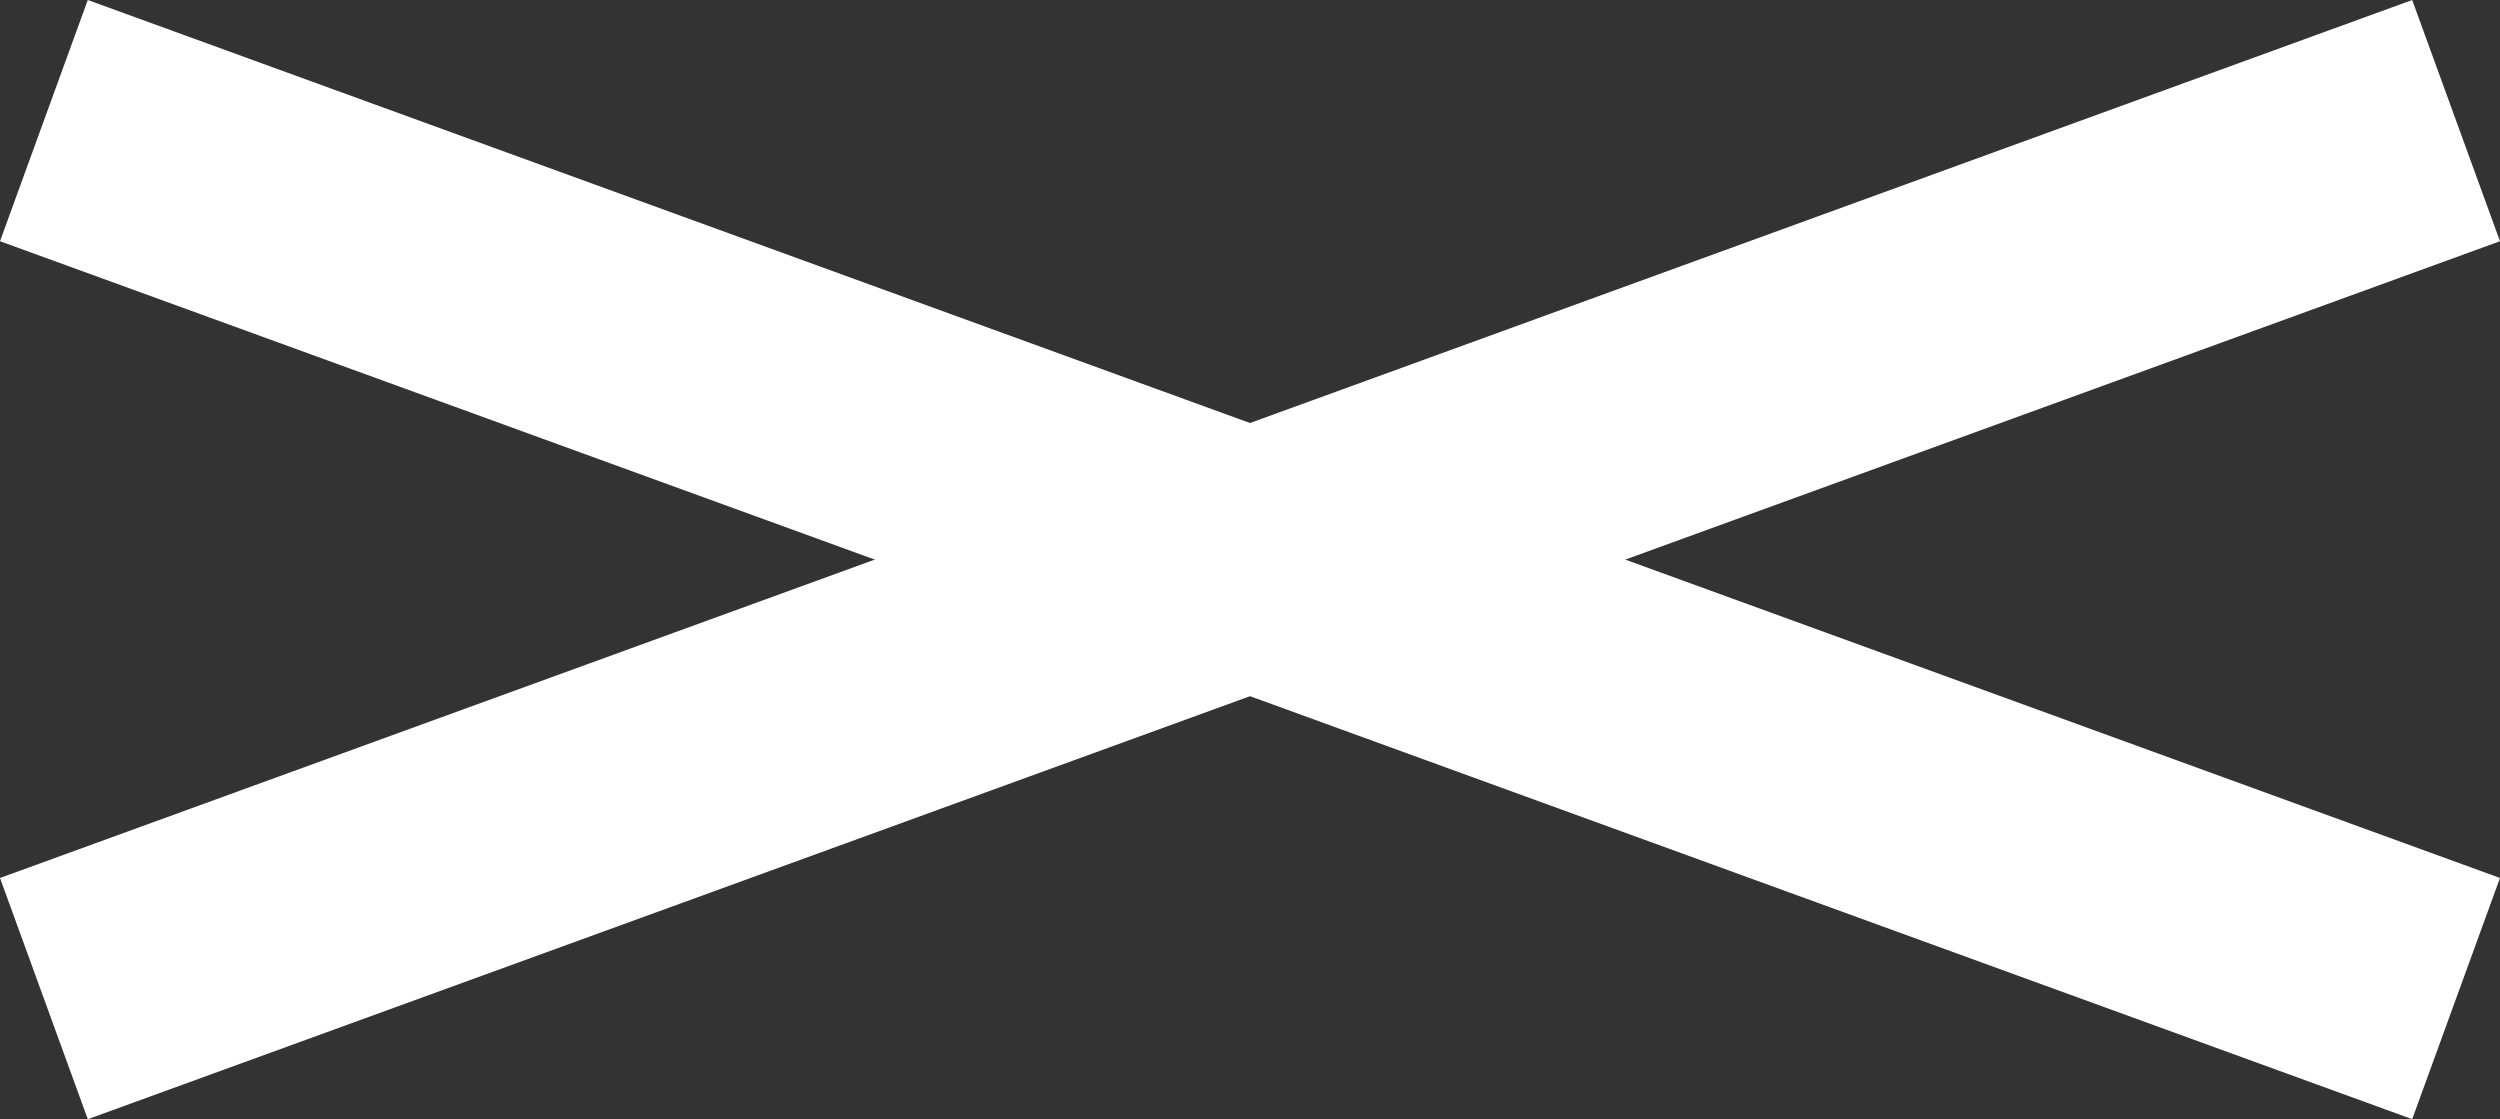
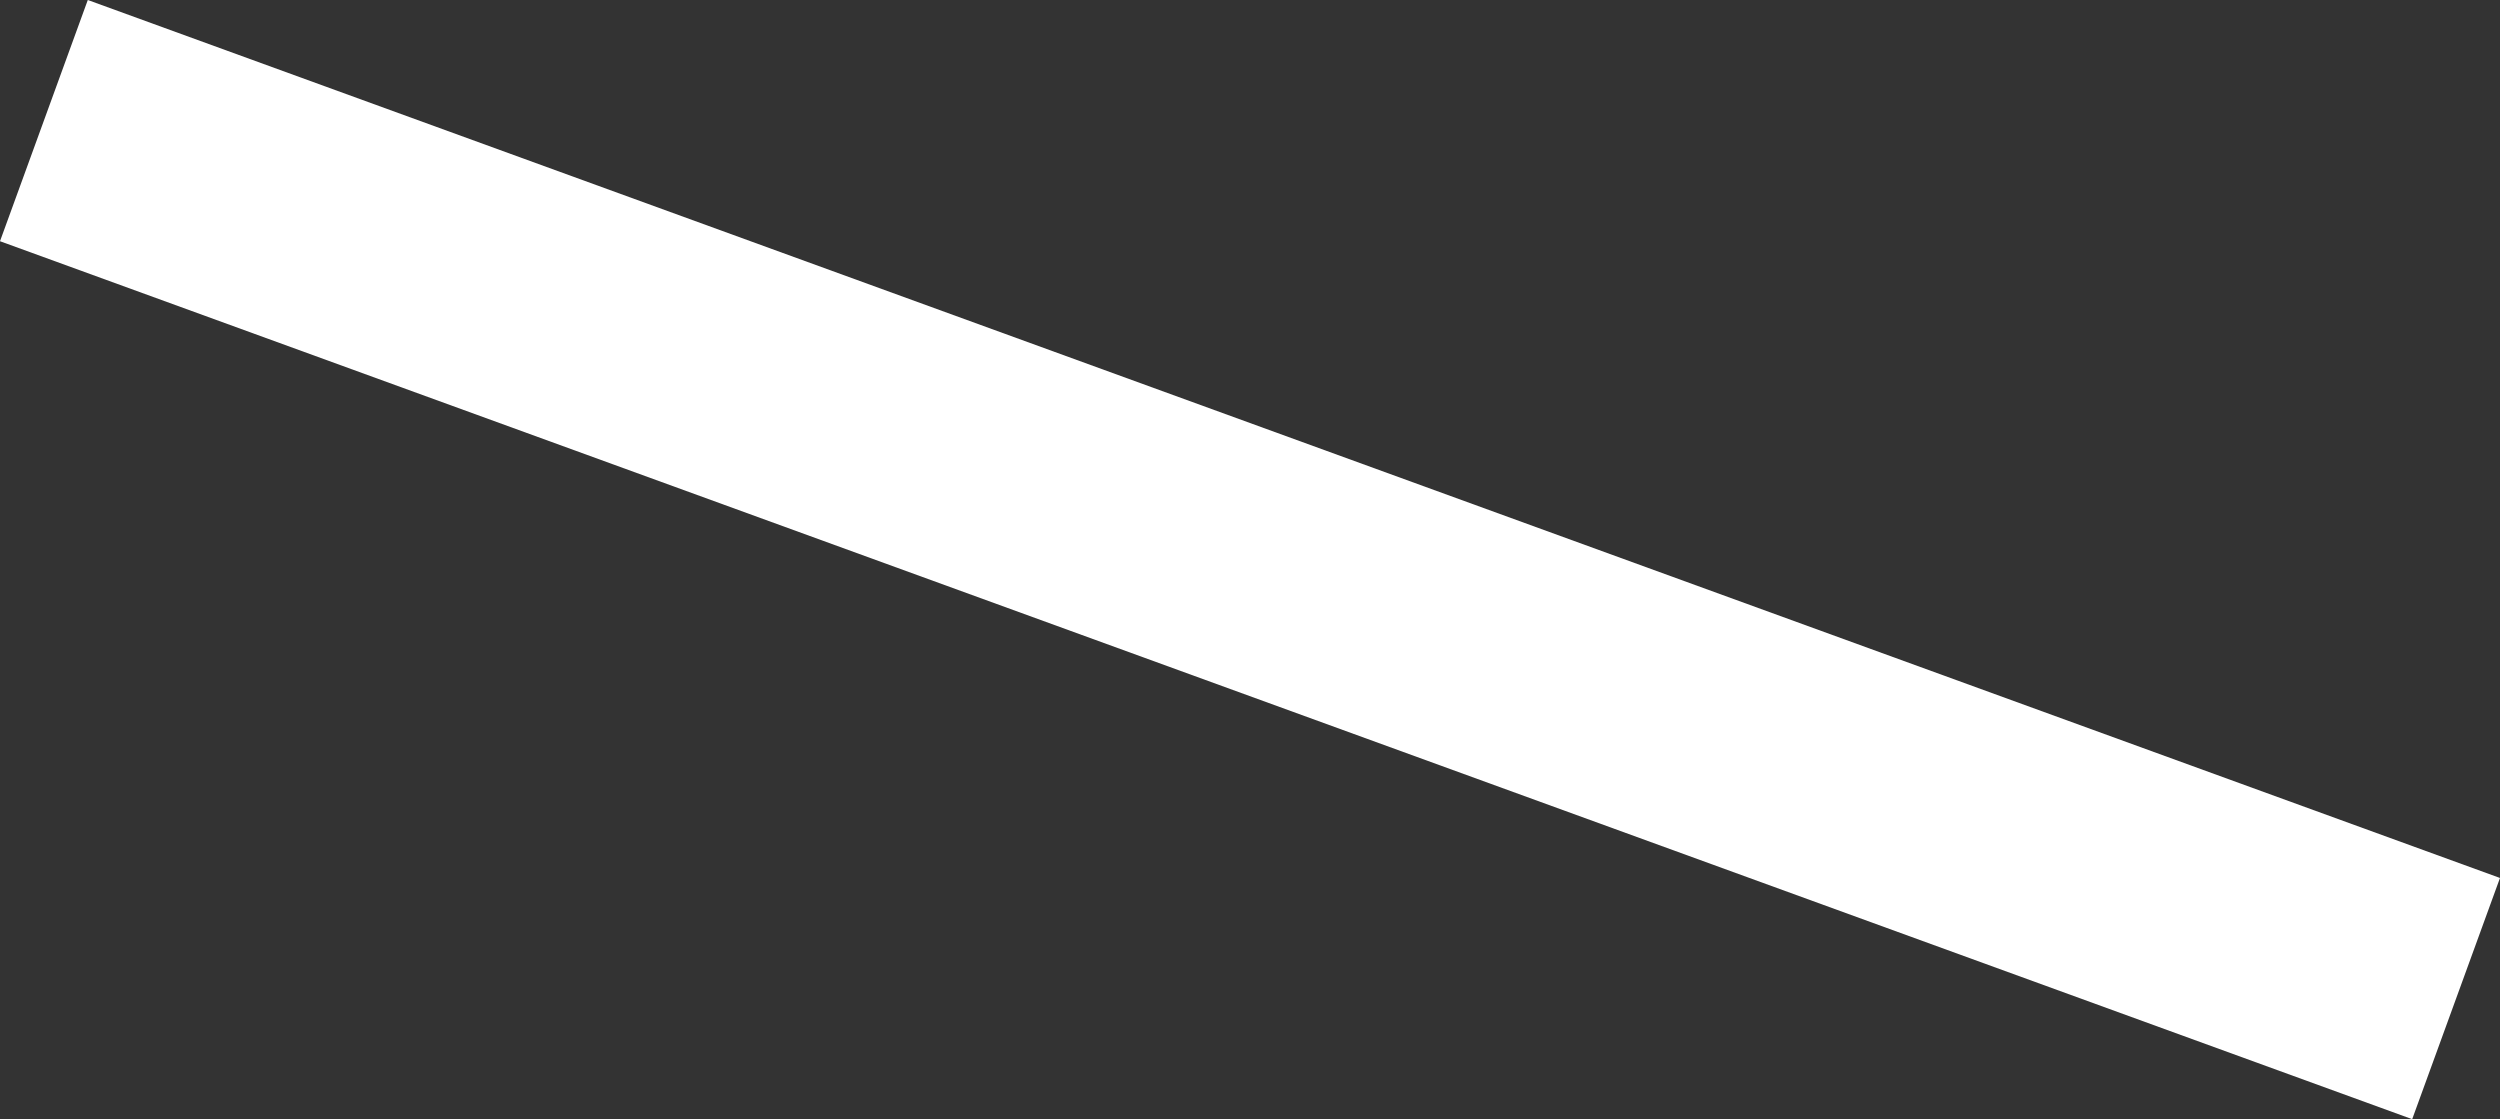
<svg xmlns="http://www.w3.org/2000/svg" width="38.956" height="17.44" viewBox="0 0 38.956 17.44">
  <rect x="0" y="0" width="38.956" height="17.44" fill="#333333" stroke="none" />
  <g id="グループ_14130" data-name="グループ 14130" transform="translate(-342.522 -26.28)">
    <rect id="長方形_113" data-name="長方形 113" width="40" height="4" transform="translate(343.89 26.28) rotate(20)" fill="#fff" />
-     <rect id="長方形_114" data-name="長方形 114" width="40" height="4" transform="translate(342.522 39.961) rotate(-20)" fill="#fff" />
  </g>
</svg>